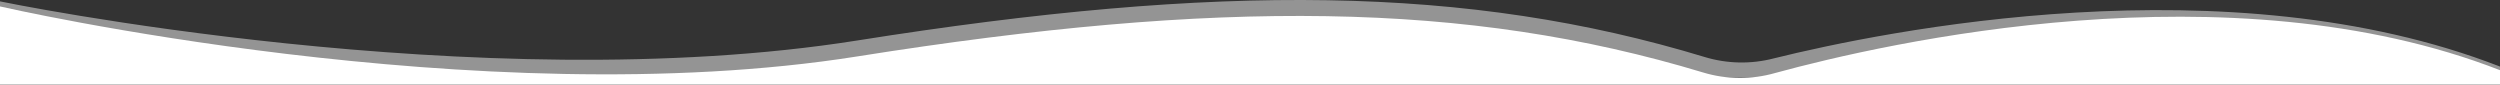
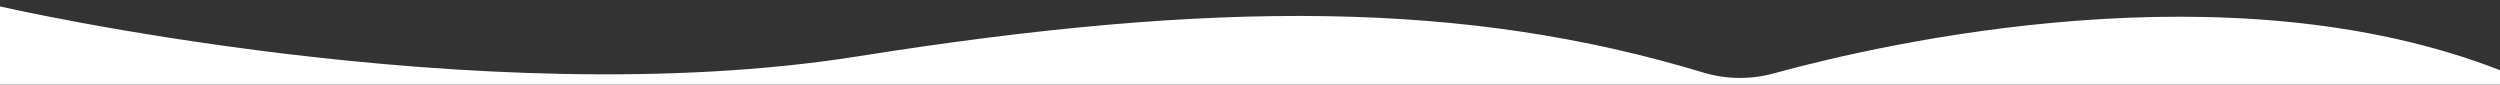
<svg xmlns="http://www.w3.org/2000/svg" width="100%" height="100%" viewBox="0 0 1920 65" version="1.1" xml:space="preserve" style="fill-rule:evenodd;clip-rule:evenodd;stroke-linejoin:round;stroke-miterlimit:2;">
  <rect x="0" y="0" width="1920" height="65" fill="#333333" stroke="none" />
  <g transform="matrix(1,0,0,1,0,-3.70003e-05)">
    <g>
      <g transform="matrix(1,0,0,1,0,-210.372)">
-         <path d="M0,211.432C0,211.432 367.717,287.603 658.571,241.437C936.196,197.371 1127.29,198.945 1309.11,254.136C1326.4,259.396 1344.81,259.767 1362.3,255.208C1446.79,234.265 1711.32,180.217 1920,261.51L1920,270.083L0,270.083L0,211.432Z" style="fill:rgb(247,247,247);fill-opacity:0.5;" />
-       </g>
+         </g>
      <g transform="matrix(1,0,0,1,0,-198.128)">
        <path d="M0,203.07C0,203.07 367.717,287.603 658.571,241.437C935.611,197.464 1126.48,198.939 1307.96,253.788C1325.98,259.242 1345.18,259.387 1363.28,254.207C1448.81,230.839 1712.11,171.055 1920,252.039L1920,263.083L0,263.083L0,203.07Z" style="fill:white;" />
      </g>
    </g>
  </g>
</svg>